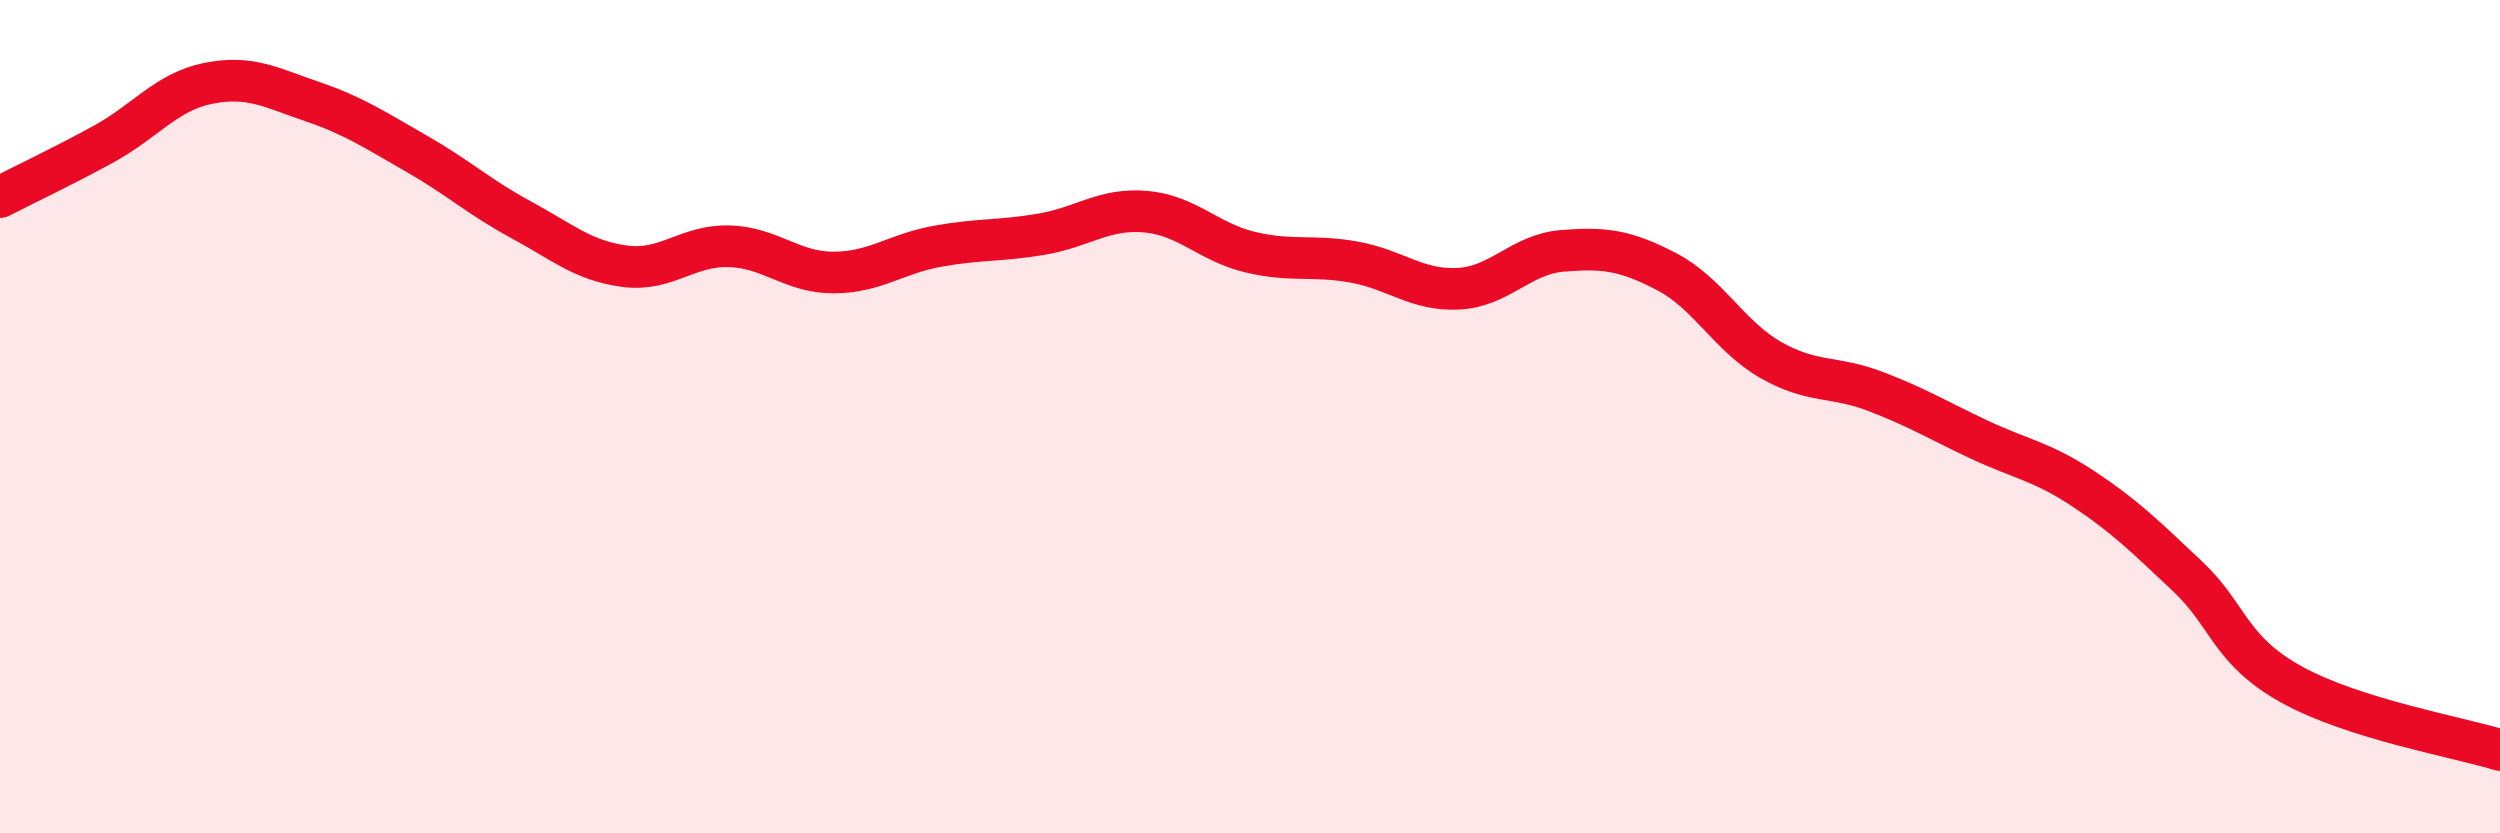
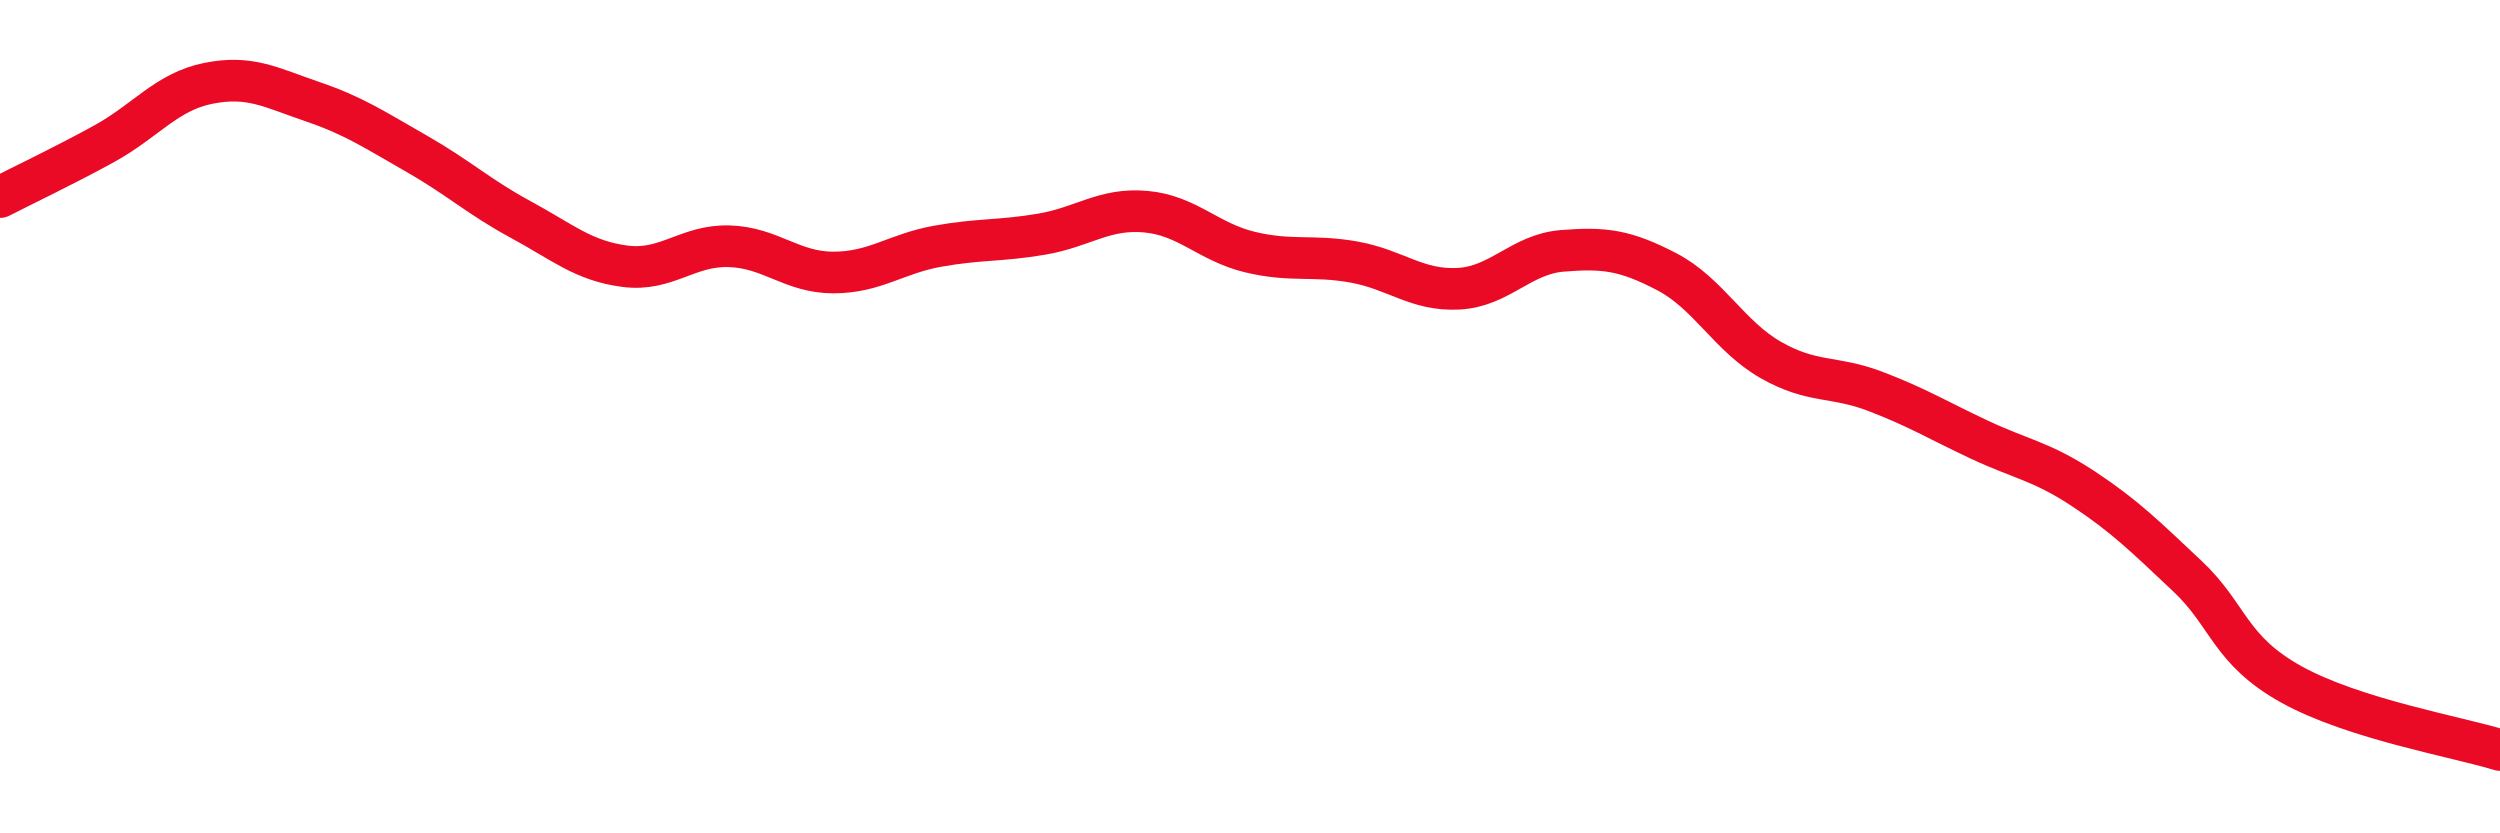
<svg xmlns="http://www.w3.org/2000/svg" width="60" height="20" viewBox="0 0 60 20">
-   <path d="M 0,4.73 C 0.5,4.47 1.5,4 2.5,3.45 C 3.5,2.9 4,2.2 5,2 C 6,1.8 6.5,2.1 7.5,2.44 C 8.5,2.78 9,3.12 10,3.69 C 11,4.26 11.5,4.73 12.5,5.27 C 13.5,5.81 14,6.26 15,6.39 C 16,6.52 16.5,5.88 17.5,5.91 C 18.5,5.94 19,6.54 20,6.54 C 21,6.54 21.5,6.09 22.5,5.91 C 23.5,5.73 24,5.79 25,5.62 C 26,5.45 26.5,4.99 27.5,5.08 C 28.5,5.17 29,5.81 30,6.05 C 31,6.29 31.5,6.11 32.5,6.29 C 33.5,6.47 34,6.98 35,6.93 C 36,6.88 36.5,6.1 37.5,6.02 C 38.5,5.94 39,6 40,6.52 C 41,7.04 41.5,8.07 42.5,8.64 C 43.5,9.21 44,9.01 45,9.39 C 46,9.77 46.5,10.08 47.5,10.55 C 48.5,11.02 49,11.07 50,11.73 C 51,12.39 51.5,12.89 52.5,13.83 C 53.5,14.77 53.5,15.6 55,16.43 C 56.5,17.26 59,17.69 60,18L60 20L0 20Z" fill="#EB0A25" opacity="0.1" stroke-linecap="round" stroke-linejoin="round" />
  <path d="M 0,4.73 C 0.5,4.47 1.5,4 2.5,3.45 C 3.5,2.9 4,2.2 5,2 C 6,1.8 6.5,2.1 7.5,2.44 C 8.5,2.78 9,3.12 10,3.69 C 11,4.26 11.5,4.73 12.5,5.27 C 13.5,5.81 14,6.26 15,6.39 C 16,6.52 16.5,5.88 17.5,5.91 C 18.5,5.94 19,6.54 20,6.54 C 21,6.54 21.5,6.09 22.5,5.91 C 23.5,5.73 24,5.79 25,5.62 C 26,5.45 26.5,4.99 27.5,5.08 C 28.5,5.17 29,5.81 30,6.05 C 31,6.29 31.5,6.11 32.5,6.29 C 33.5,6.47 34,6.98 35,6.93 C 36,6.88 36.5,6.1 37.5,6.02 C 38.5,5.94 39,6 40,6.52 C 41,7.04 41.5,8.07 42.5,8.64 C 43.5,9.21 44,9.01 45,9.39 C 46,9.77 46.5,10.08 47.5,10.55 C 48.5,11.02 49,11.07 50,11.73 C 51,12.39 51.5,12.89 52.5,13.83 C 53.5,14.77 53.5,15.6 55,16.43 C 56.5,17.26 59,17.69 60,18" stroke="#EB0A25" stroke-width="1" fill="none" stroke-linecap="round" stroke-linejoin="round" />
</svg>